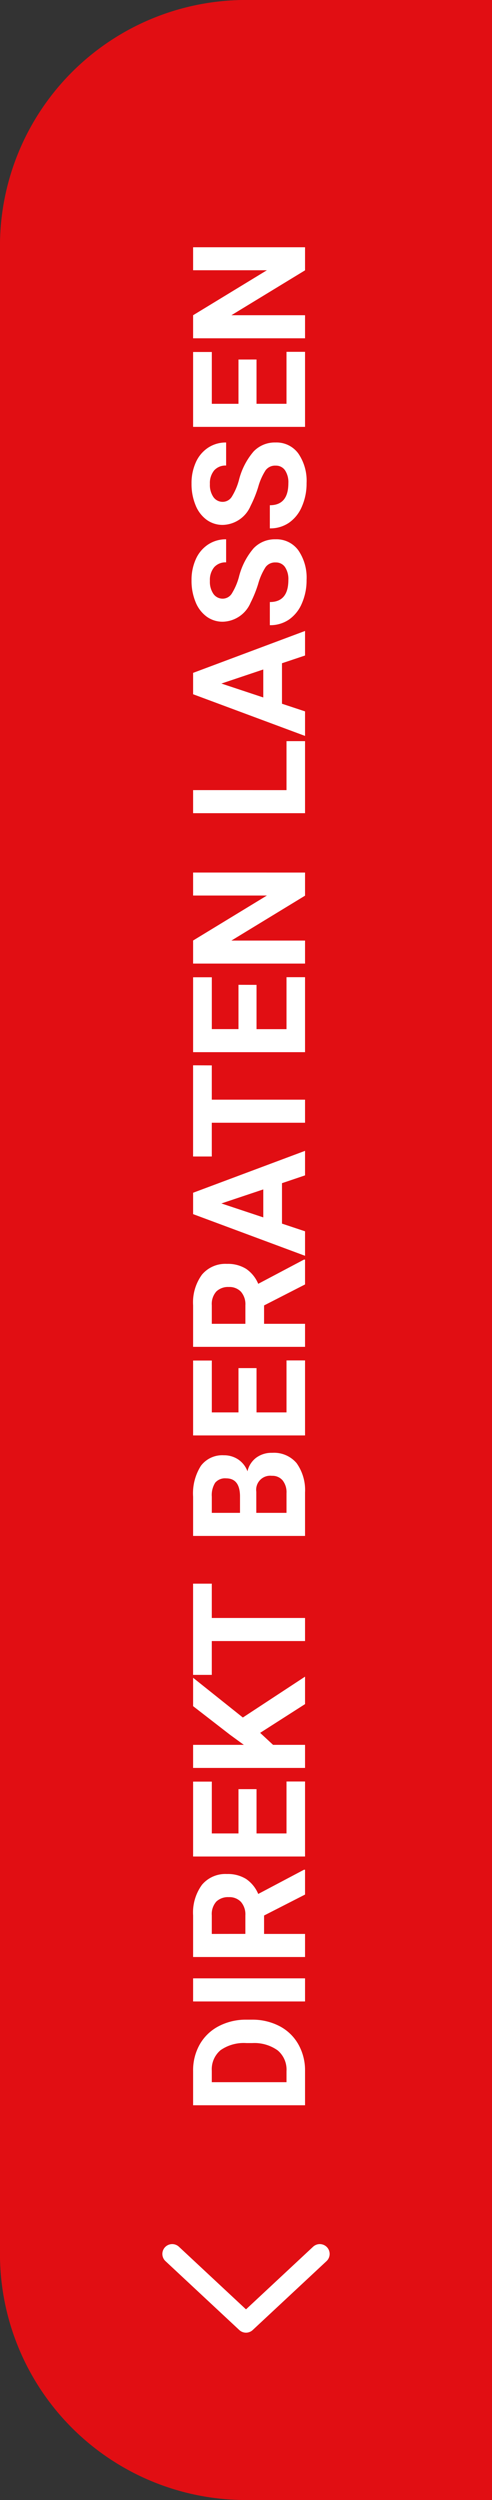
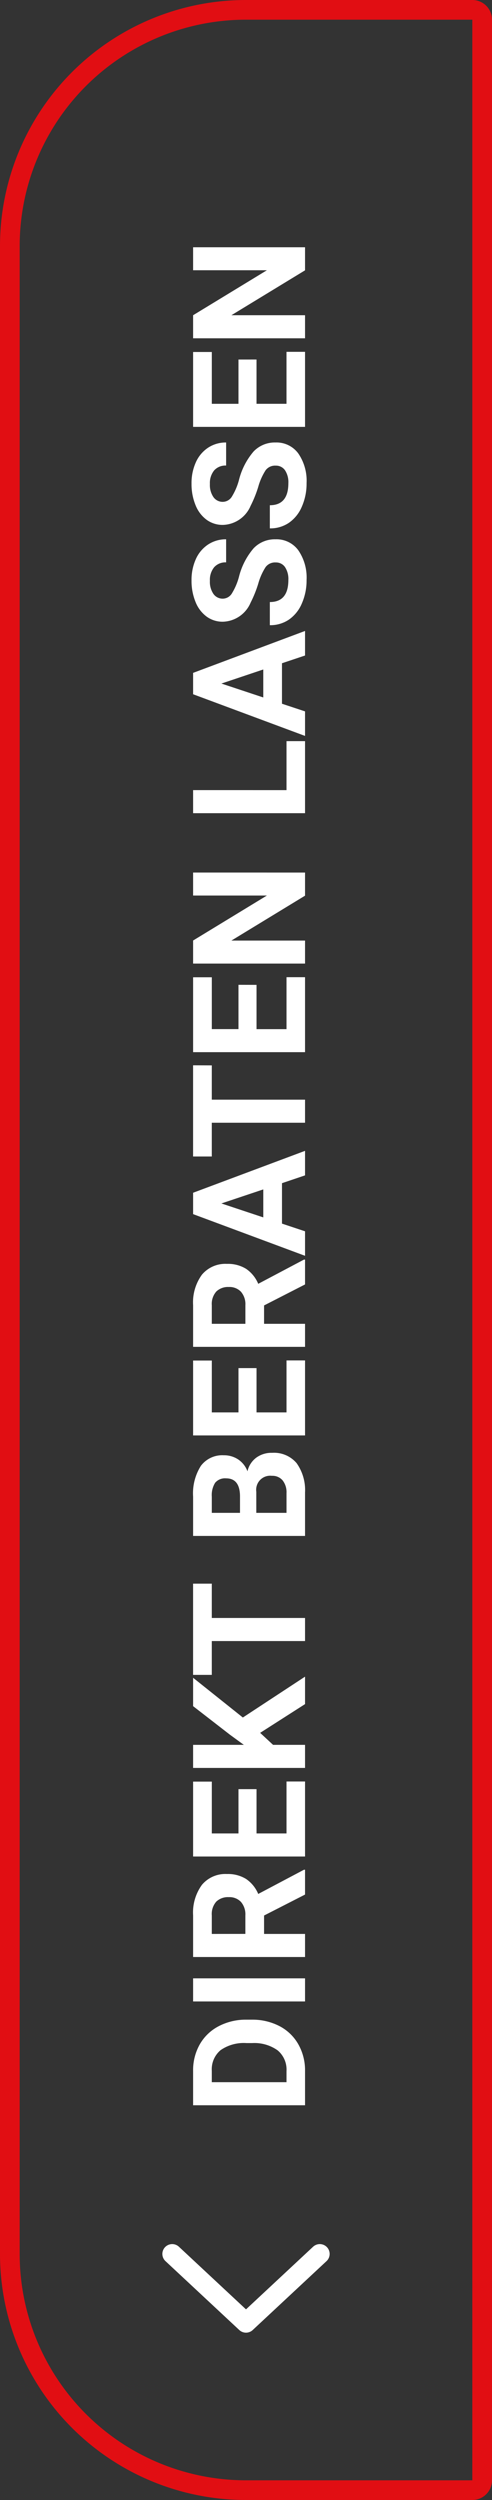
<svg xmlns="http://www.w3.org/2000/svg" width="50" height="254" viewBox="0 0 50 254">
  <rect x="0" y="0" width="50" height="254" fill="#333333" stroke="none" />
  <defs>
    <style>
      .cls-1 {
        fill: #e10e13;
        stroke: #e10e13;
      }

      .cls-1, .cls-3 {
        stroke-width: 2px;
      }

      .cls-2 {
        fill: #fff;
      }

      .cls-3, .cls-5 {
        fill: none;
      }

      .cls-3 {
        stroke: #fff;
        stroke-linecap: round;
        stroke-linejoin: round;
      }

      .cls-4 {
        stroke: none;
      }
    </style>
  </defs>
  <g id="DE" transform="translate(-978.06 1099) rotate(-90)">
    <g id="Rechteck_7" data-name="Rechteck 7" class="cls-1" transform="translate(845 978.06)">
-       <path class="cls-4" d="M25,0H229a25,25,0,0,1,25,25V50a0,0,0,0,1,0,0H0a0,0,0,0,1,0,0V25A25,25,0,0,1,25,0Z" />
      <path class="cls-5" d="M25,1H229a24,24,0,0,1,24,24V48a1,1,0,0,1-1,1H2a1,1,0,0,1-1-1V25A24,24,0,0,1,25,1Z" />
    </g>
    <path id="Pfad_745" data-name="Pfad 745" class="cls-2" d="M12.605,17V5.625h3.5a5.315,5.315,0,0,1,2.684.676,4.712,4.712,0,0,1,1.848,1.922,5.928,5.928,0,0,1,.664,2.832v.523a5.945,5.945,0,0,1-.652,2.82,4.672,4.672,0,0,1-1.84,1.914,5.355,5.355,0,0,1-2.68.688Zm2.344-9.477v7.594h1.133a2.545,2.545,0,0,0,2.1-.9,4.06,4.06,0,0,0,.742-2.57v-.6a4.124,4.124,0,0,0-.719-2.629,2.537,2.537,0,0,0-2.1-.895ZM25.5,17H23.152V5.625H25.5Zm6.383-4.164H30.012V17H27.668V5.625h4.227a4.778,4.778,0,0,1,3.109.9A3.1,3.1,0,0,1,36.1,9.063a3.5,3.5,0,0,1-.5,1.941,3.437,3.437,0,0,1-1.527,1.238l2.461,4.648V17H34.012Zm-1.867-1.9H31.9a1.936,1.936,0,0,0,1.367-.449,1.606,1.606,0,0,0,.484-1.238A1.719,1.719,0,0,0,33.3,7.984a1.9,1.9,0,0,0-1.4-.461H30.012ZM44.723,12.07h-4.5v3.047H45.5V17H37.879V5.625h7.609v1.9H40.223v2.711h4.5Zm5.719.367L49.223,13.75V17H46.879V5.625h2.344v5.156l1.031-1.414,2.9-3.742h2.883L52,10.68,56.152,17H53.363ZM65.6,7.523H62.113V17H59.77V7.523H56.332v-1.9H65.6ZM70.449,17V5.625h3.984a5.232,5.232,0,0,1,3.141.793,2.712,2.712,0,0,1,1.07,2.324,2.57,2.57,0,0,1-.43,1.473,2.482,2.482,0,0,1-1.2.934,2.4,2.4,0,0,1,1.379.883,2.61,2.61,0,0,1,.5,1.625,3,3,0,0,1-1.047,2.484A4.713,4.713,0,0,1,74.871,17Zm2.344-4.953v3.07H74.8a1.938,1.938,0,0,0,1.293-.395,1.353,1.353,0,0,0,.465-1.09,1.428,1.428,0,0,0-1.617-1.586Zm0-1.656h1.734Q76.3,10.359,76.3,8.977a1.307,1.307,0,0,0-.449-1.113,2.363,2.363,0,0,0-1.418-.34H72.793ZM87.5,12.07H83v3.047h5.281V17H80.66V5.625H88.27v1.9H83v2.711h4.5Zm6.367.766H92V17H89.66V5.625h4.227a4.778,4.778,0,0,1,3.109.9A3.1,3.1,0,0,1,98.09,9.063a3.5,3.5,0,0,1-.5,1.941,3.437,3.437,0,0,1-1.527,1.238l2.461,4.648V17H96ZM92,10.938h1.891a1.936,1.936,0,0,0,1.367-.449,1.606,1.606,0,0,0,.484-1.238,1.719,1.719,0,0,0-.457-1.266,1.9,1.9,0,0,0-1.4-.461H92Zm14.289,3.719h-4.109L101.4,17H98.91l4.234-11.375h2.172L109.574,17h-2.492Zm-3.477-1.9h2.844L104.23,8.5Zm15.445-5.234h-3.484V17h-2.344V7.523H109v-1.9h9.266Zm8.18,4.547h-4.5v3.047h5.281V17H119.6V5.625h7.609v1.9h-5.266v2.711h4.5ZM137.848,17H135.5l-4.562-7.484V17H128.6V5.625h2.344l4.57,7.5v-7.5h2.336Zm8.375-1.883H151.2V17h-7.32V5.625h2.344Zm12.891-.461H155L154.223,17H151.73l4.234-11.375h2.172L162.395,17H159.9Zm-3.477-1.9h2.844L157.051,8.5Zm13.719,1.258a1.2,1.2,0,0,0-.469-1.02,6.148,6.148,0,0,0-1.687-.75,11.962,11.962,0,0,1-1.93-.777,3.153,3.153,0,0,1-1.937-2.82A2.747,2.747,0,0,1,163.852,7a3.389,3.389,0,0,1,1.492-1.129,5.616,5.616,0,0,1,2.184-.406,5.112,5.112,0,0,1,2.172.441,3.458,3.458,0,0,1,1.48,1.246,3.261,3.261,0,0,1,.527,1.828h-2.344a1.534,1.534,0,0,0-.492-1.215,2.023,2.023,0,0,0-1.383-.434,2.162,2.162,0,0,0-1.336.363,1.146,1.146,0,0,0-.477.957,1.1,1.1,0,0,0,.559.93,6.311,6.311,0,0,0,1.645.7,7.106,7.106,0,0,1,2.914,1.492A2.972,2.972,0,0,1,171.707,14a2.737,2.737,0,0,1-1.117,2.316,4.891,4.891,0,0,1-3.008.84,5.808,5.808,0,0,1-2.391-.48,3.783,3.783,0,0,1-1.645-1.316,3.371,3.371,0,0,1-.566-1.937h2.352q0,1.883,2.25,1.883a2.189,2.189,0,0,0,1.3-.34A1.106,1.106,0,0,0,169.355,14.016Zm9.836,0a1.2,1.2,0,0,0-.469-1.02,6.148,6.148,0,0,0-1.687-.75,11.962,11.962,0,0,1-1.93-.777,3.153,3.153,0,0,1-1.937-2.82A2.747,2.747,0,0,1,173.688,7a3.389,3.389,0,0,1,1.492-1.129,5.616,5.616,0,0,1,2.184-.406,5.112,5.112,0,0,1,2.172.441,3.458,3.458,0,0,1,1.48,1.246,3.261,3.261,0,0,1,.527,1.828H179.2a1.534,1.534,0,0,0-.492-1.215,2.023,2.023,0,0,0-1.383-.434,2.162,2.162,0,0,0-1.336.363,1.146,1.146,0,0,0-.477.957,1.1,1.1,0,0,0,.559.93,6.311,6.311,0,0,0,1.645.7,7.106,7.106,0,0,1,2.914,1.492A2.972,2.972,0,0,1,181.543,14a2.737,2.737,0,0,1-1.117,2.316,4.891,4.891,0,0,1-3.008.84,5.808,5.808,0,0,1-2.391-.48,3.783,3.783,0,0,1-1.645-1.316,3.371,3.371,0,0,1-.566-1.937h2.352q0,1.883,2.25,1.883a2.189,2.189,0,0,0,1.3-.34A1.106,1.106,0,0,0,179.191,14.016Zm10.781-1.945h-4.5v3.047h5.281V17h-7.625V5.625h7.609v1.9h-5.266v2.711h4.5ZM201.379,17h-2.344l-4.562-7.484V17h-2.344V5.625h2.344l4.57,7.5v-7.5h2.336Z" transform="translate(872.5 992.06)" />
    <path id="Pfad_1" data-name="Pfad 1" class="cls-3" d="M0,0,7.5,7,15,0" transform="translate(870 995.56) rotate(90)" />
  </g>
</svg>